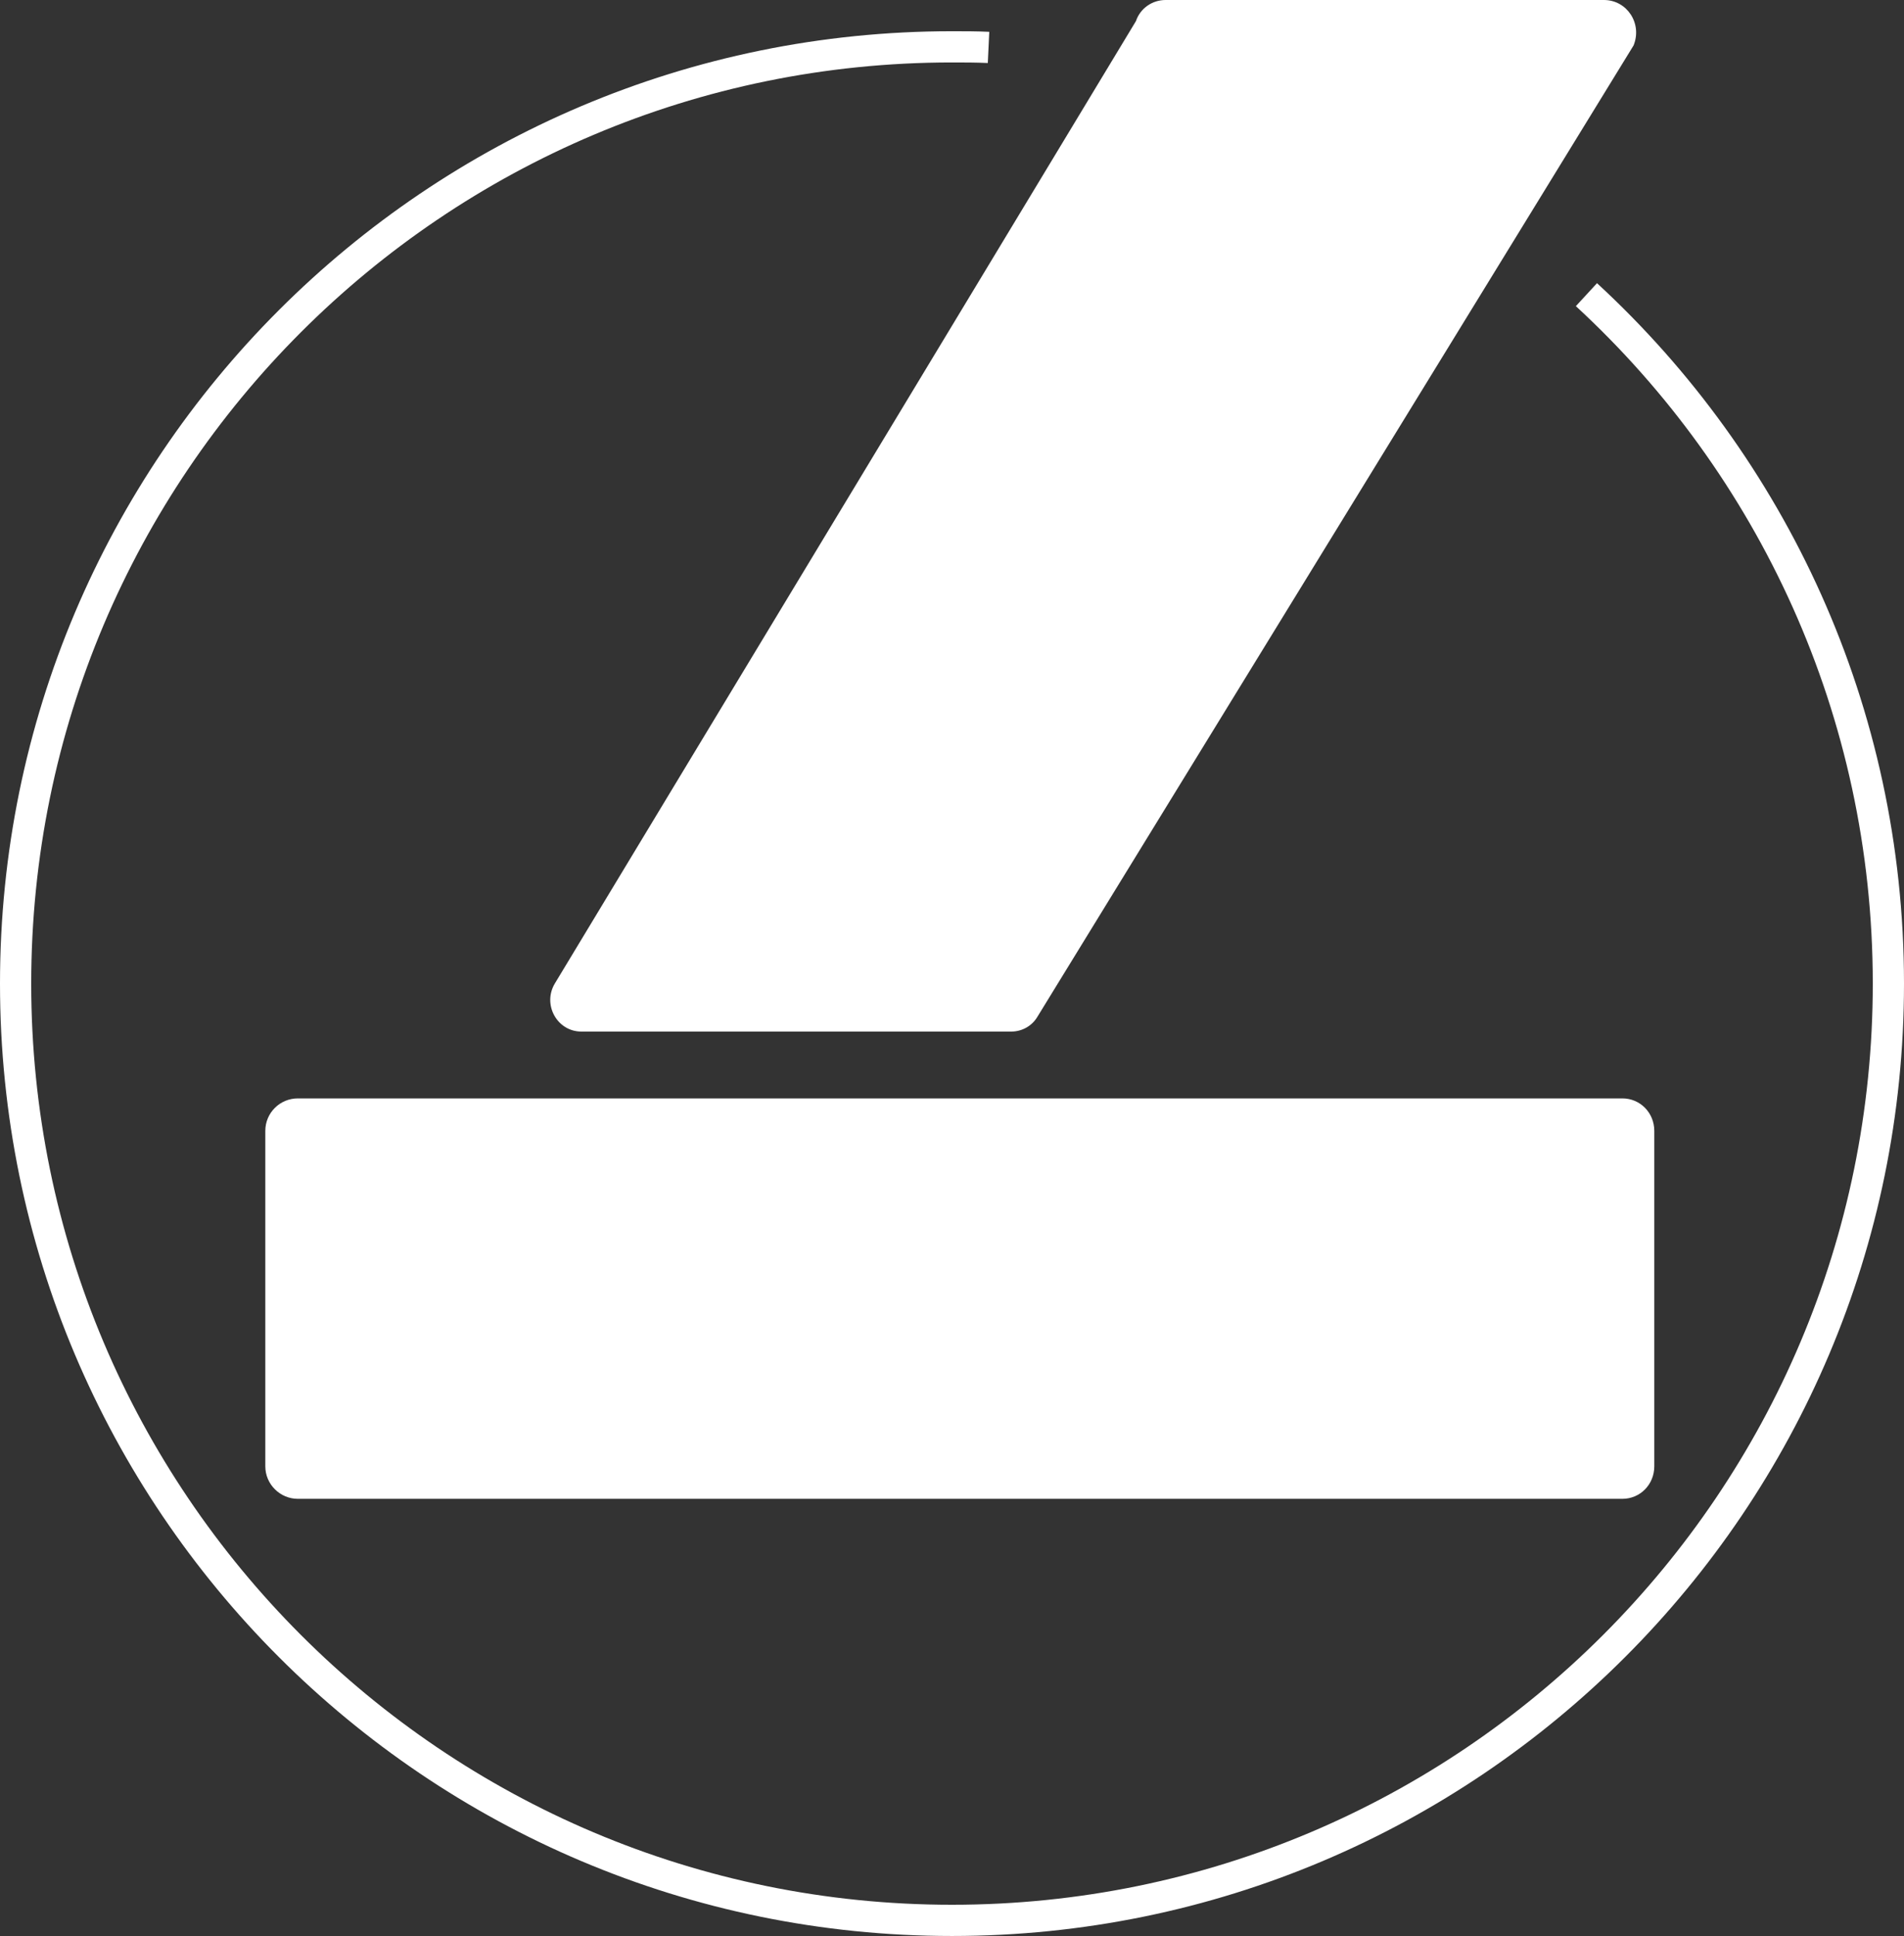
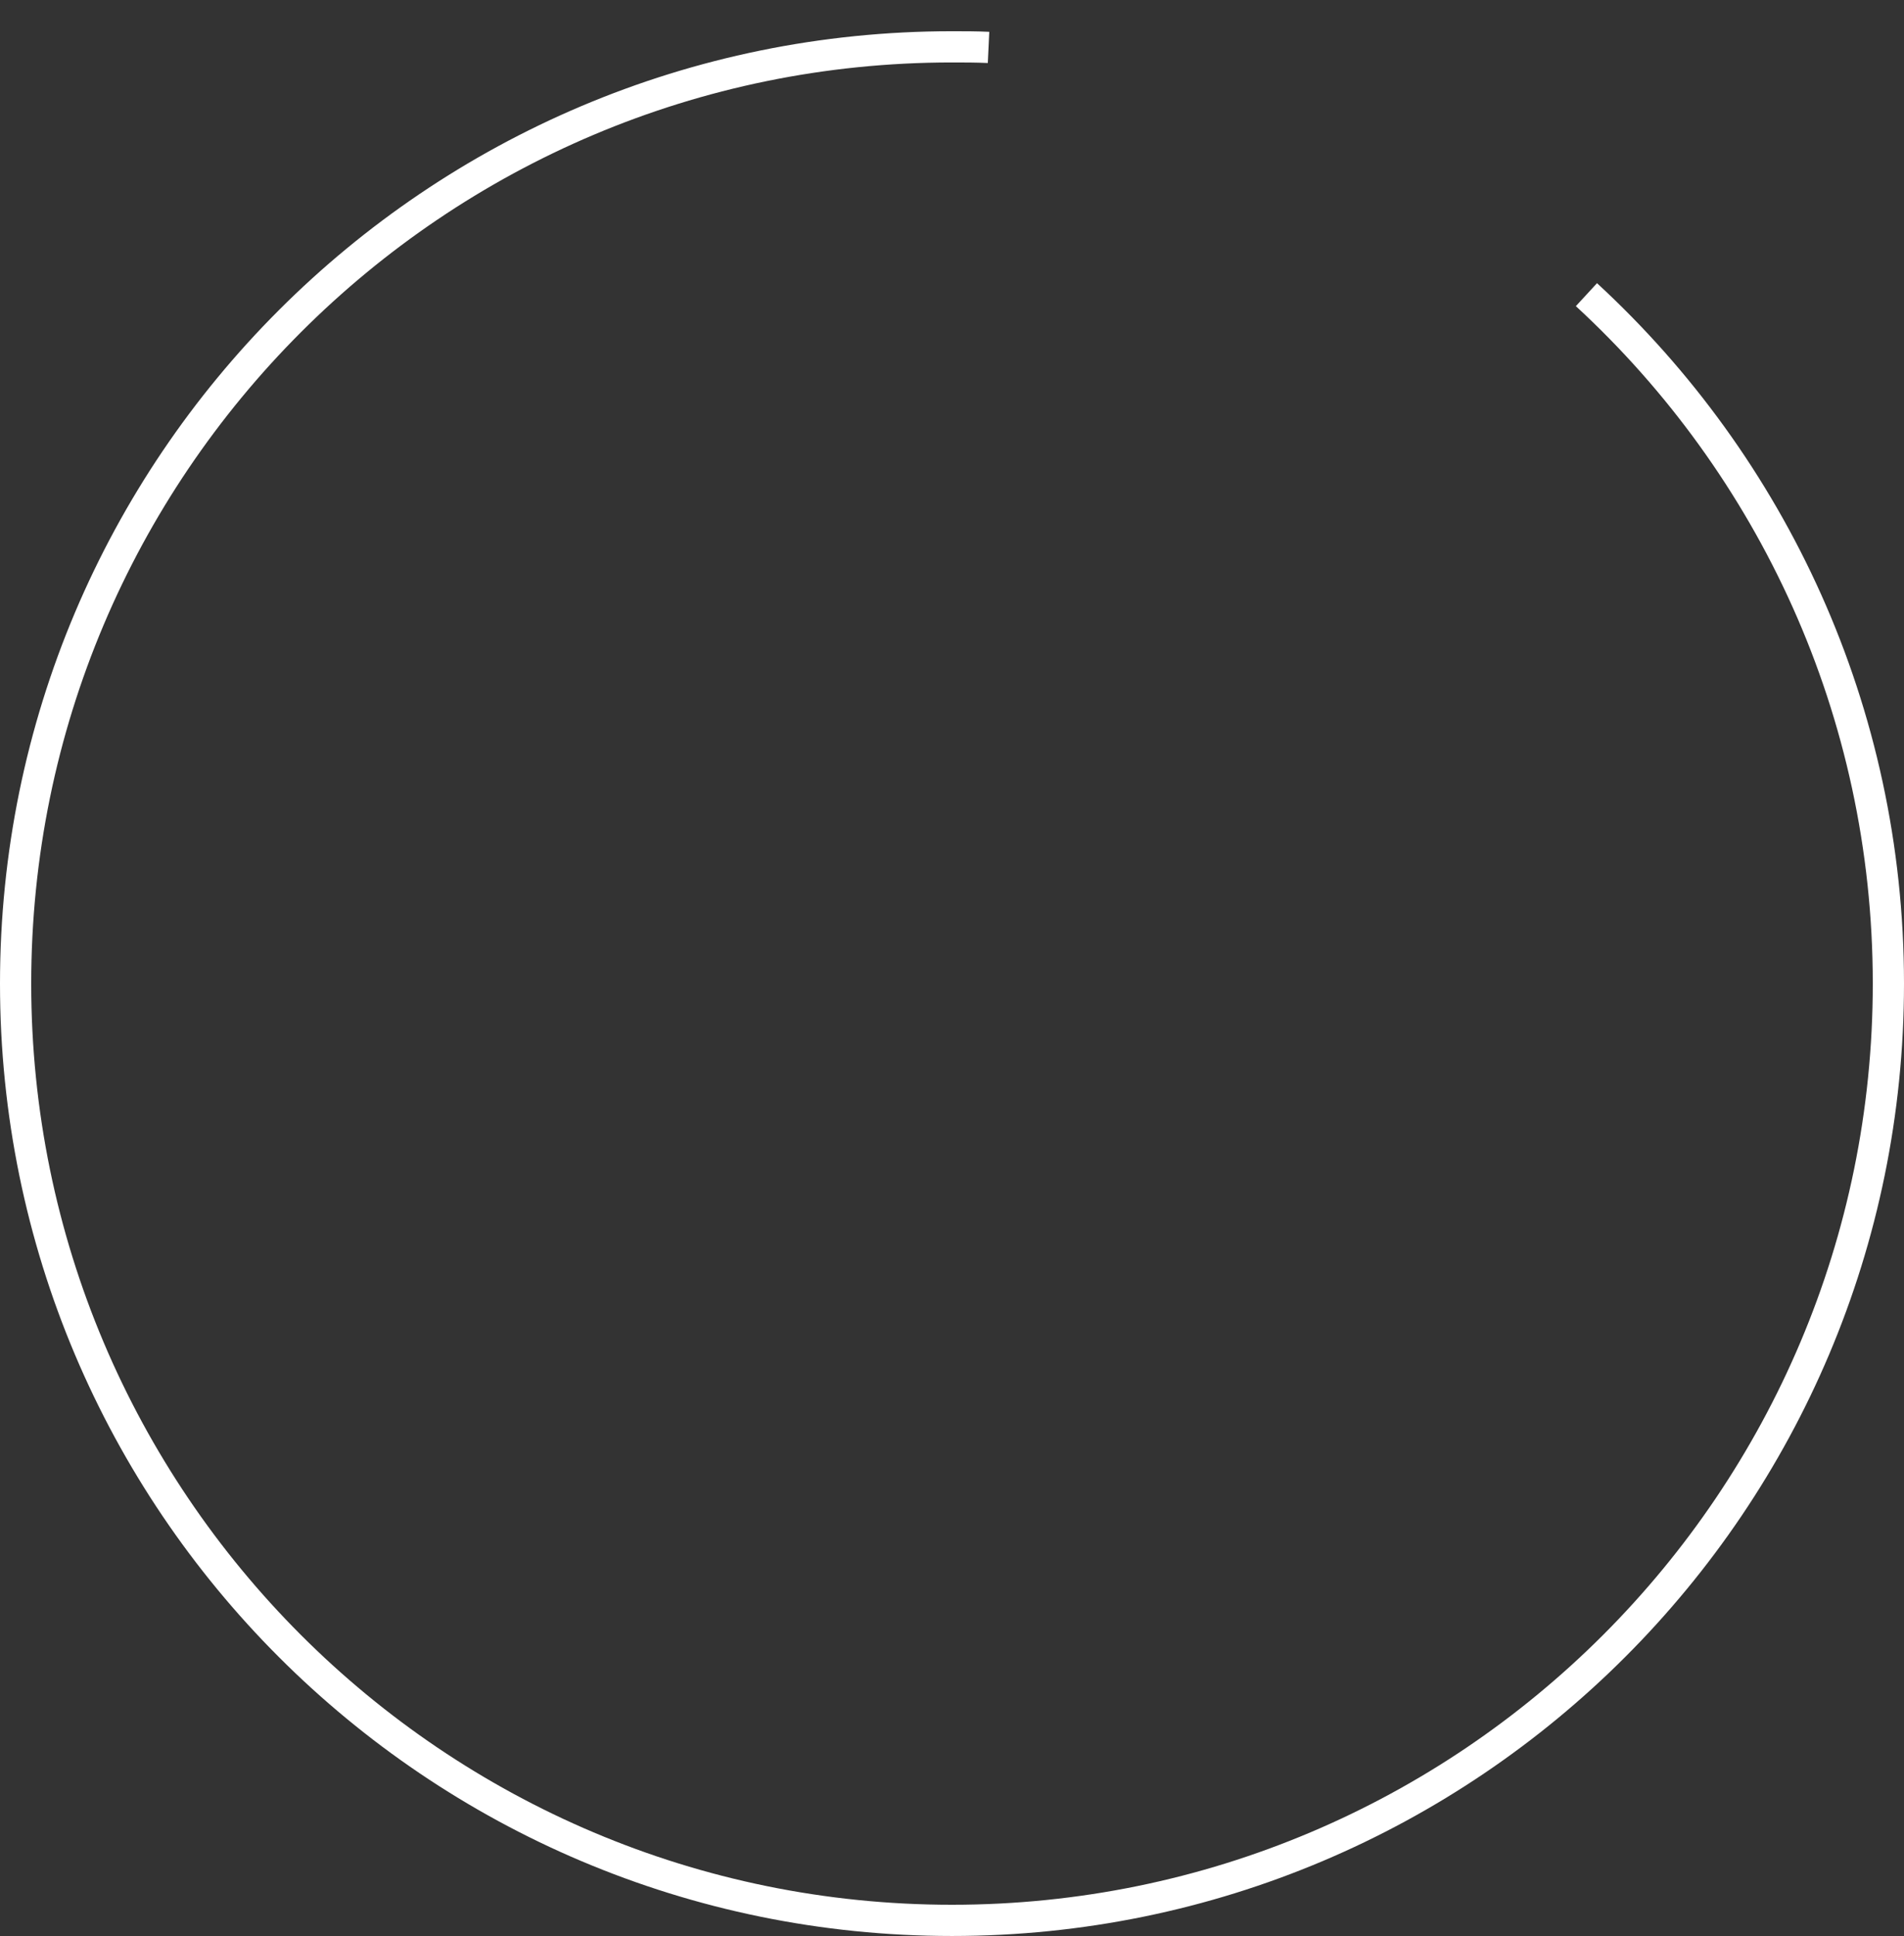
<svg xmlns="http://www.w3.org/2000/svg" width="122" height="124" viewBox="0 0 122 124" fill="none">
  <rect x="0" y="0" width="122" height="124" fill="#333333" stroke="none" />
-   <path d="M103.953 70.352L19.084 70.352C17.941 70.352 17 71.272 17 72.436L17 93.916C17 95.08 17.959 96 19.084 96L103.953 96C105.096 96 106 95.08 106 93.916L106 72.436C106 71.272 105.096 70.352 103.953 70.352ZM104.672 2.91C105.244 1.502 104.248 -1.53924e-05 102.773 -1.51321e-05L74.686 -1.0177e-05C73.838 -1.00273e-05 73.063 0.526 72.786 1.352L35.552 62.992C34.741 64.344 35.7 66.072 37.249 66.072L64.801 66.072C65.483 66.072 66.129 65.715 66.479 65.114L104.672 2.91Z" fill="white" />
  <path d="M101.652 18.873C113.539 29.827 121 45.536 121 63C121 96.136 94.136 123 61 123C27.864 123 1 96.136 1 63C1 29.864 27.864 3 61 3C61.786 3 62.554 3 63.341 3.037" stroke="white" stroke-width="2" stroke-miterlimit="10" />
</svg>